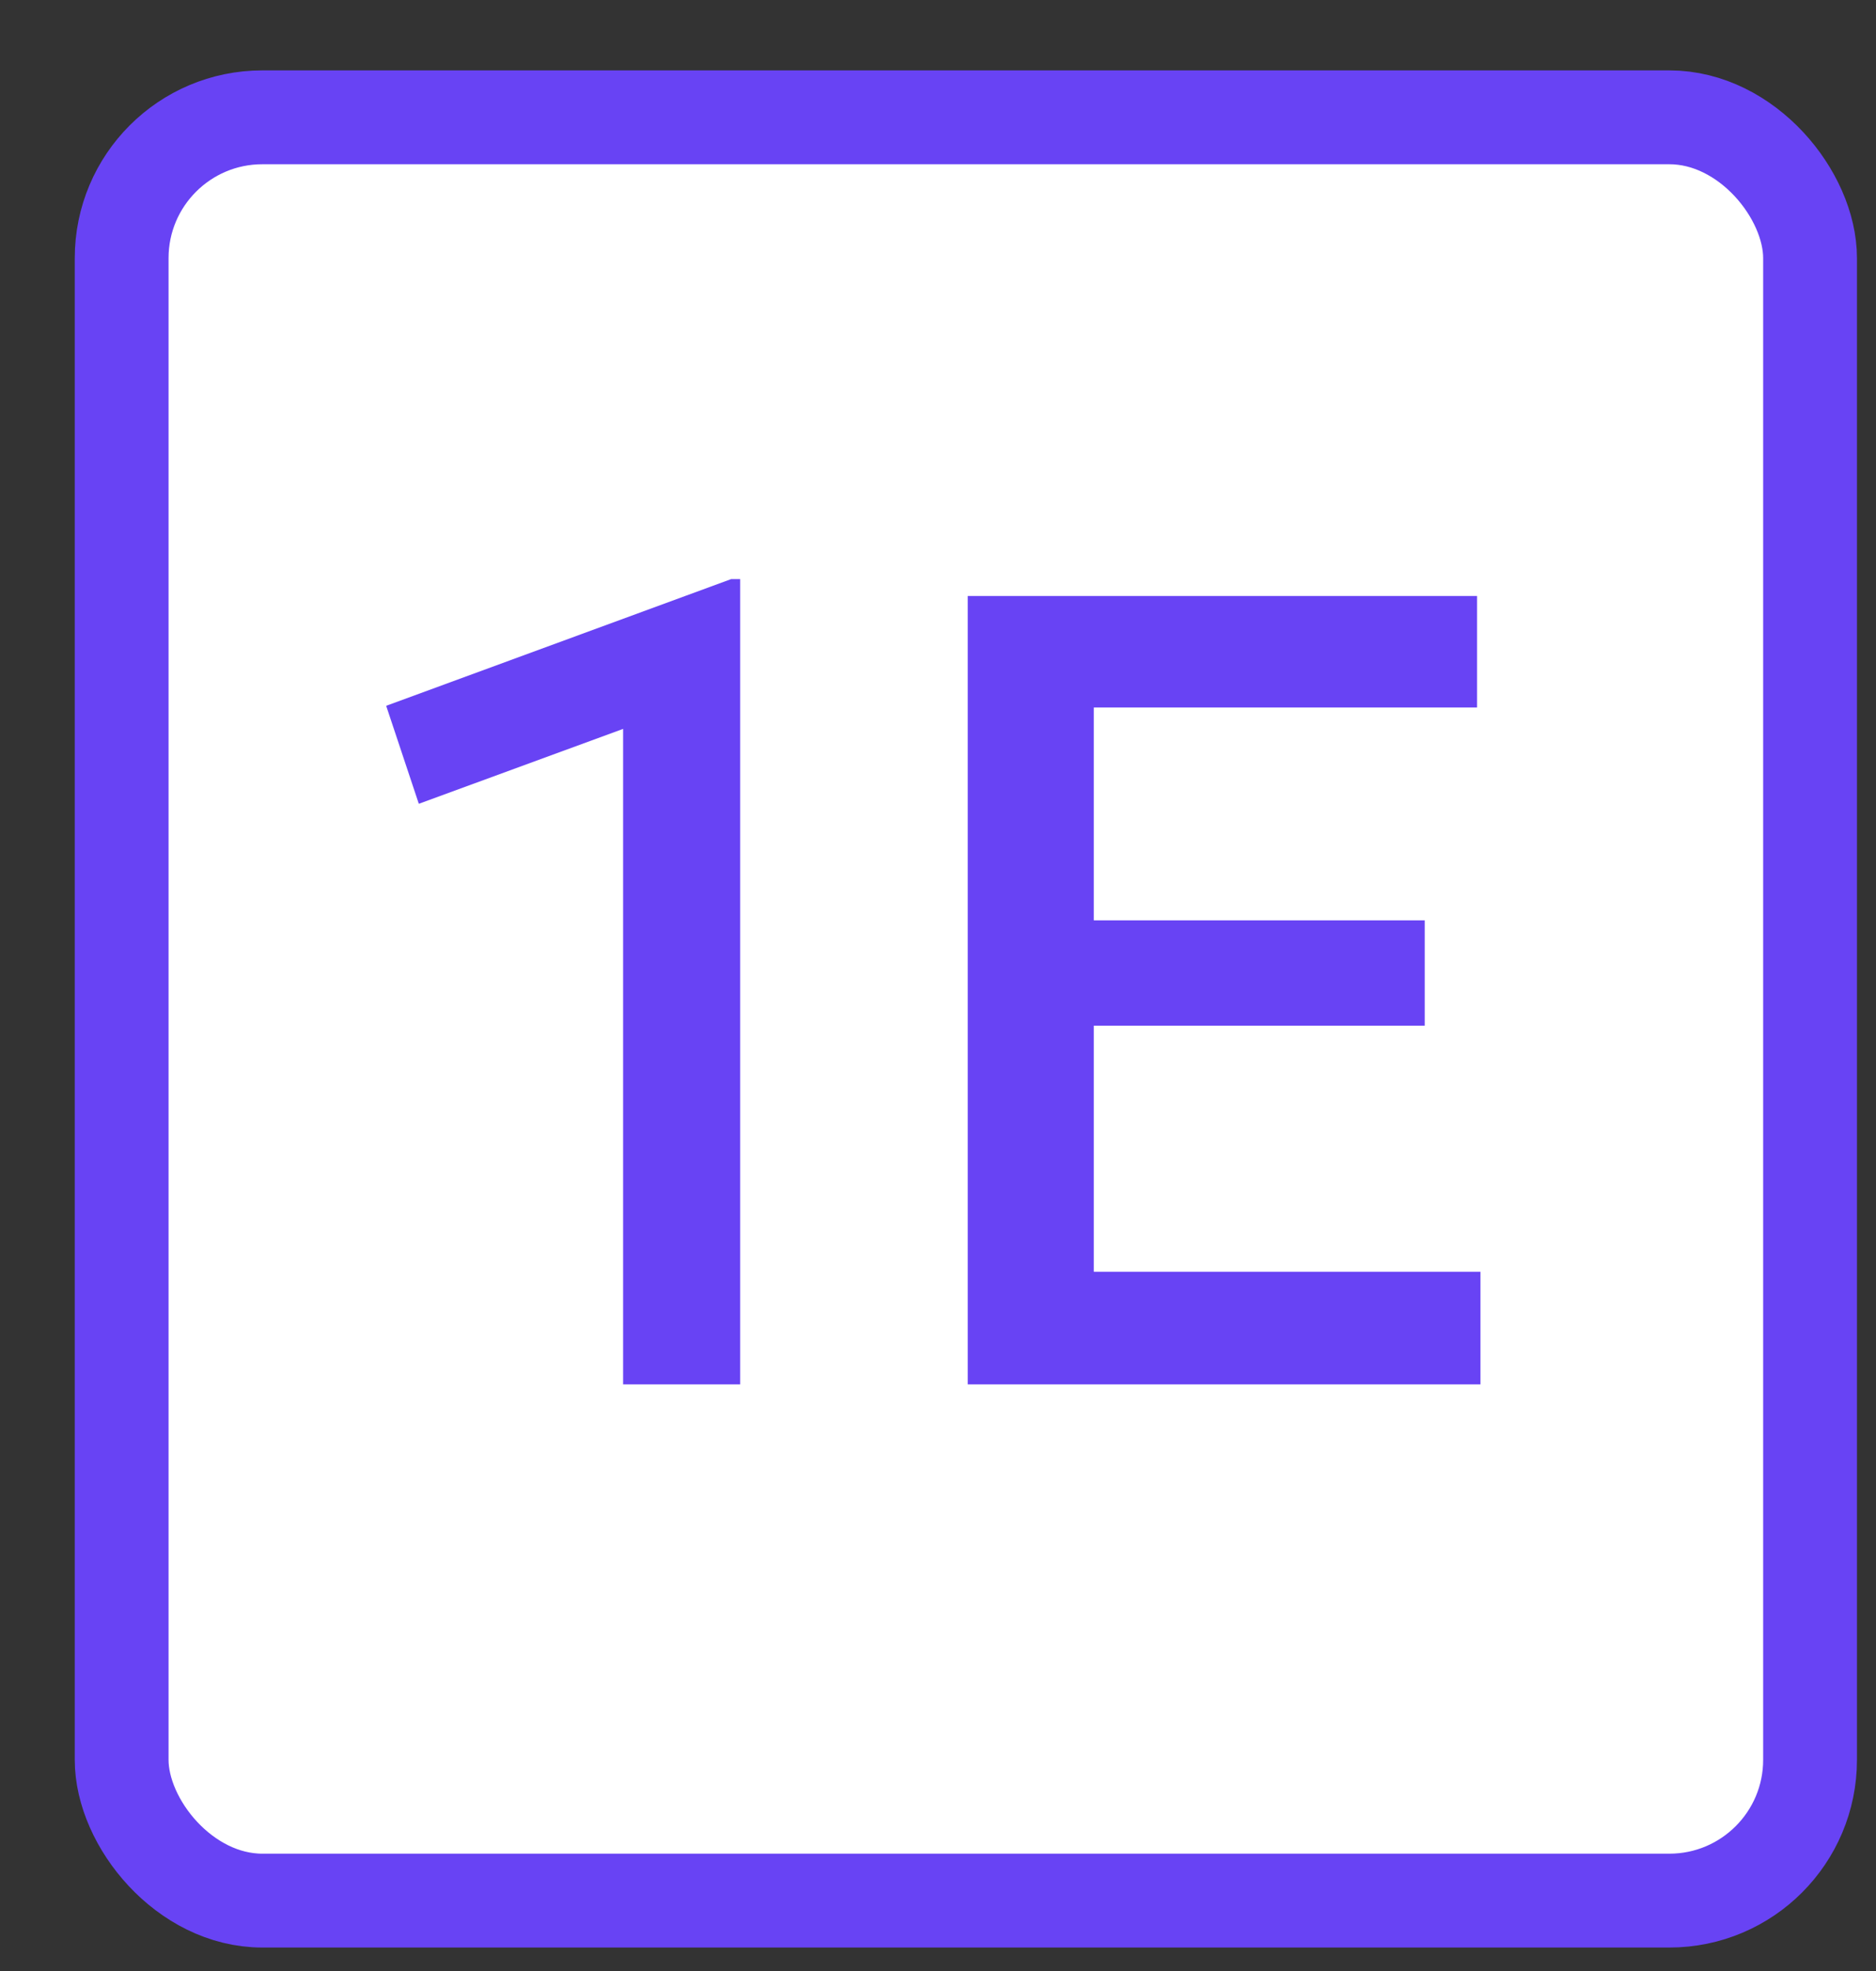
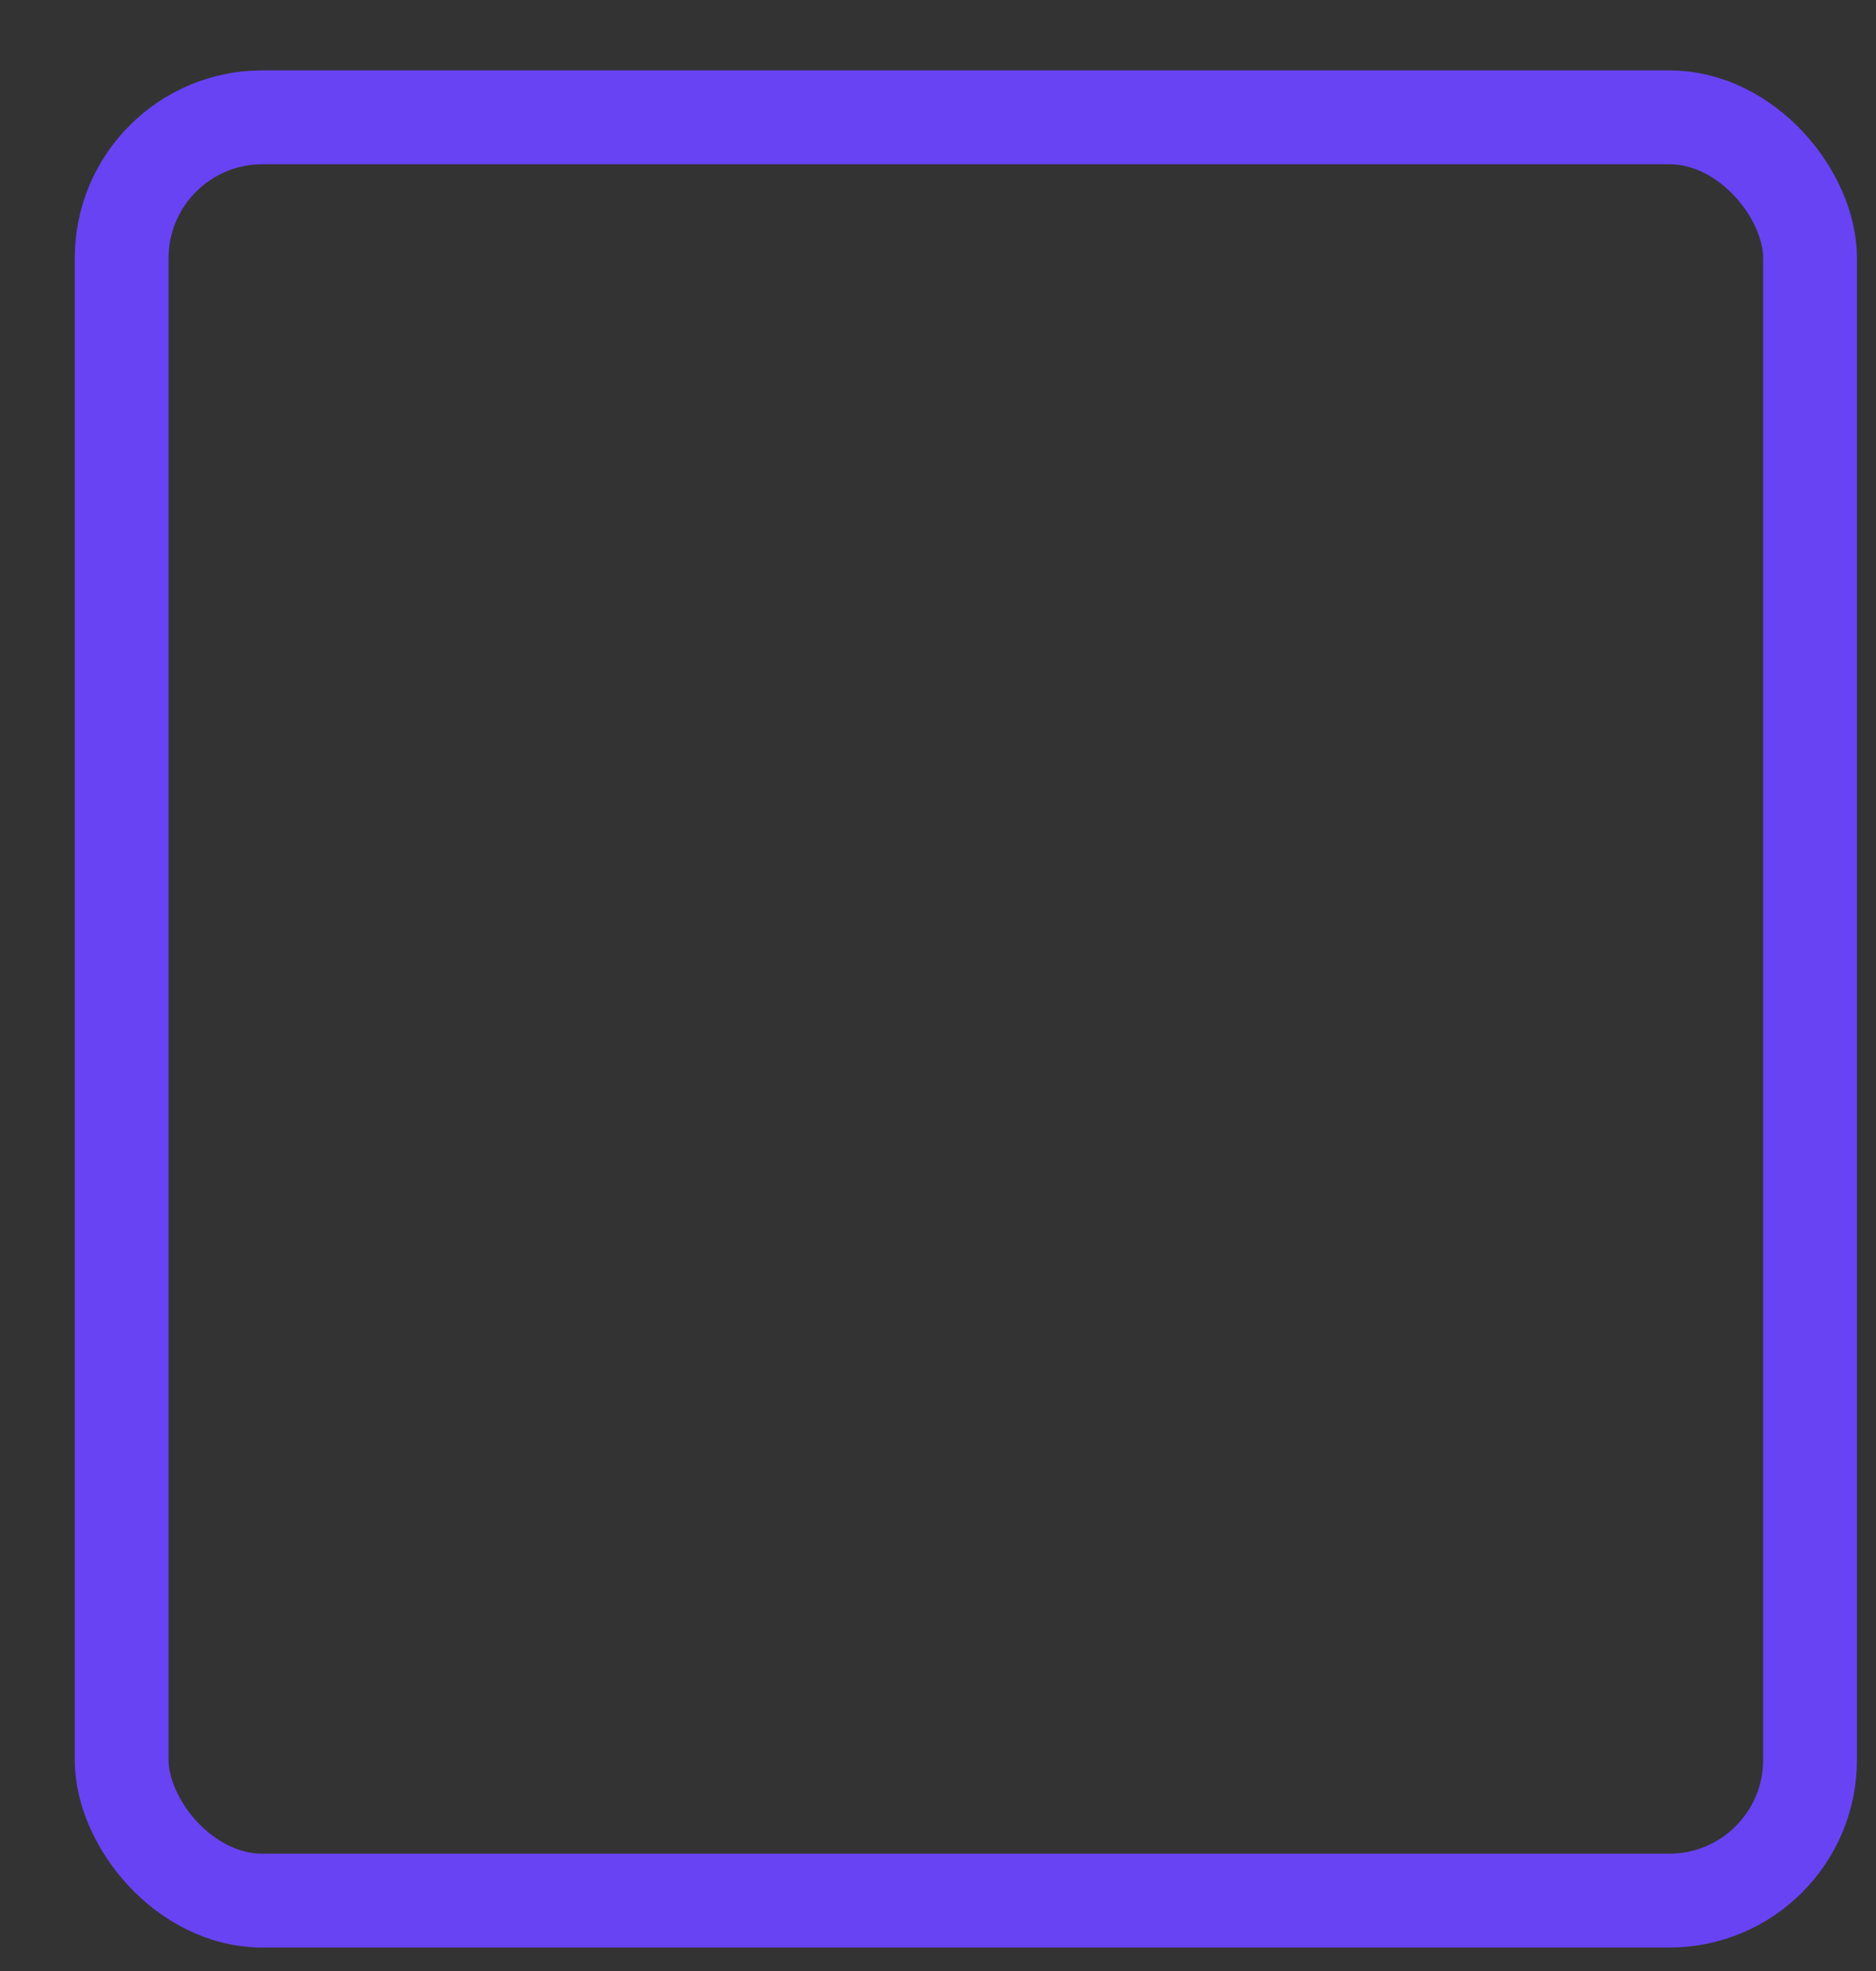
<svg xmlns="http://www.w3.org/2000/svg" width="20" height="21" viewBox="0 0 20 21" fill="none">
  <rect x="0" y="0" width="20" height="21" fill="#333333" stroke="none" />
-   <rect x="1.297" y="1.25" width="18" height="19" rx="1.5" fill="white" />
  <rect x="1.297" y="1.25" width="18" height="19" rx="1.5" stroke="#6843F4" />
-   <path d="M6.643 14.75V7.766L4.465 8.564L4.117 7.52L7.795 6.17H7.891V14.75H6.643ZM10.317 14.75V6.35H15.747V7.538H11.661V9.806H15.189V10.928H11.661V13.55H15.783V14.75H10.317Z" fill="#6843F4" />
</svg>